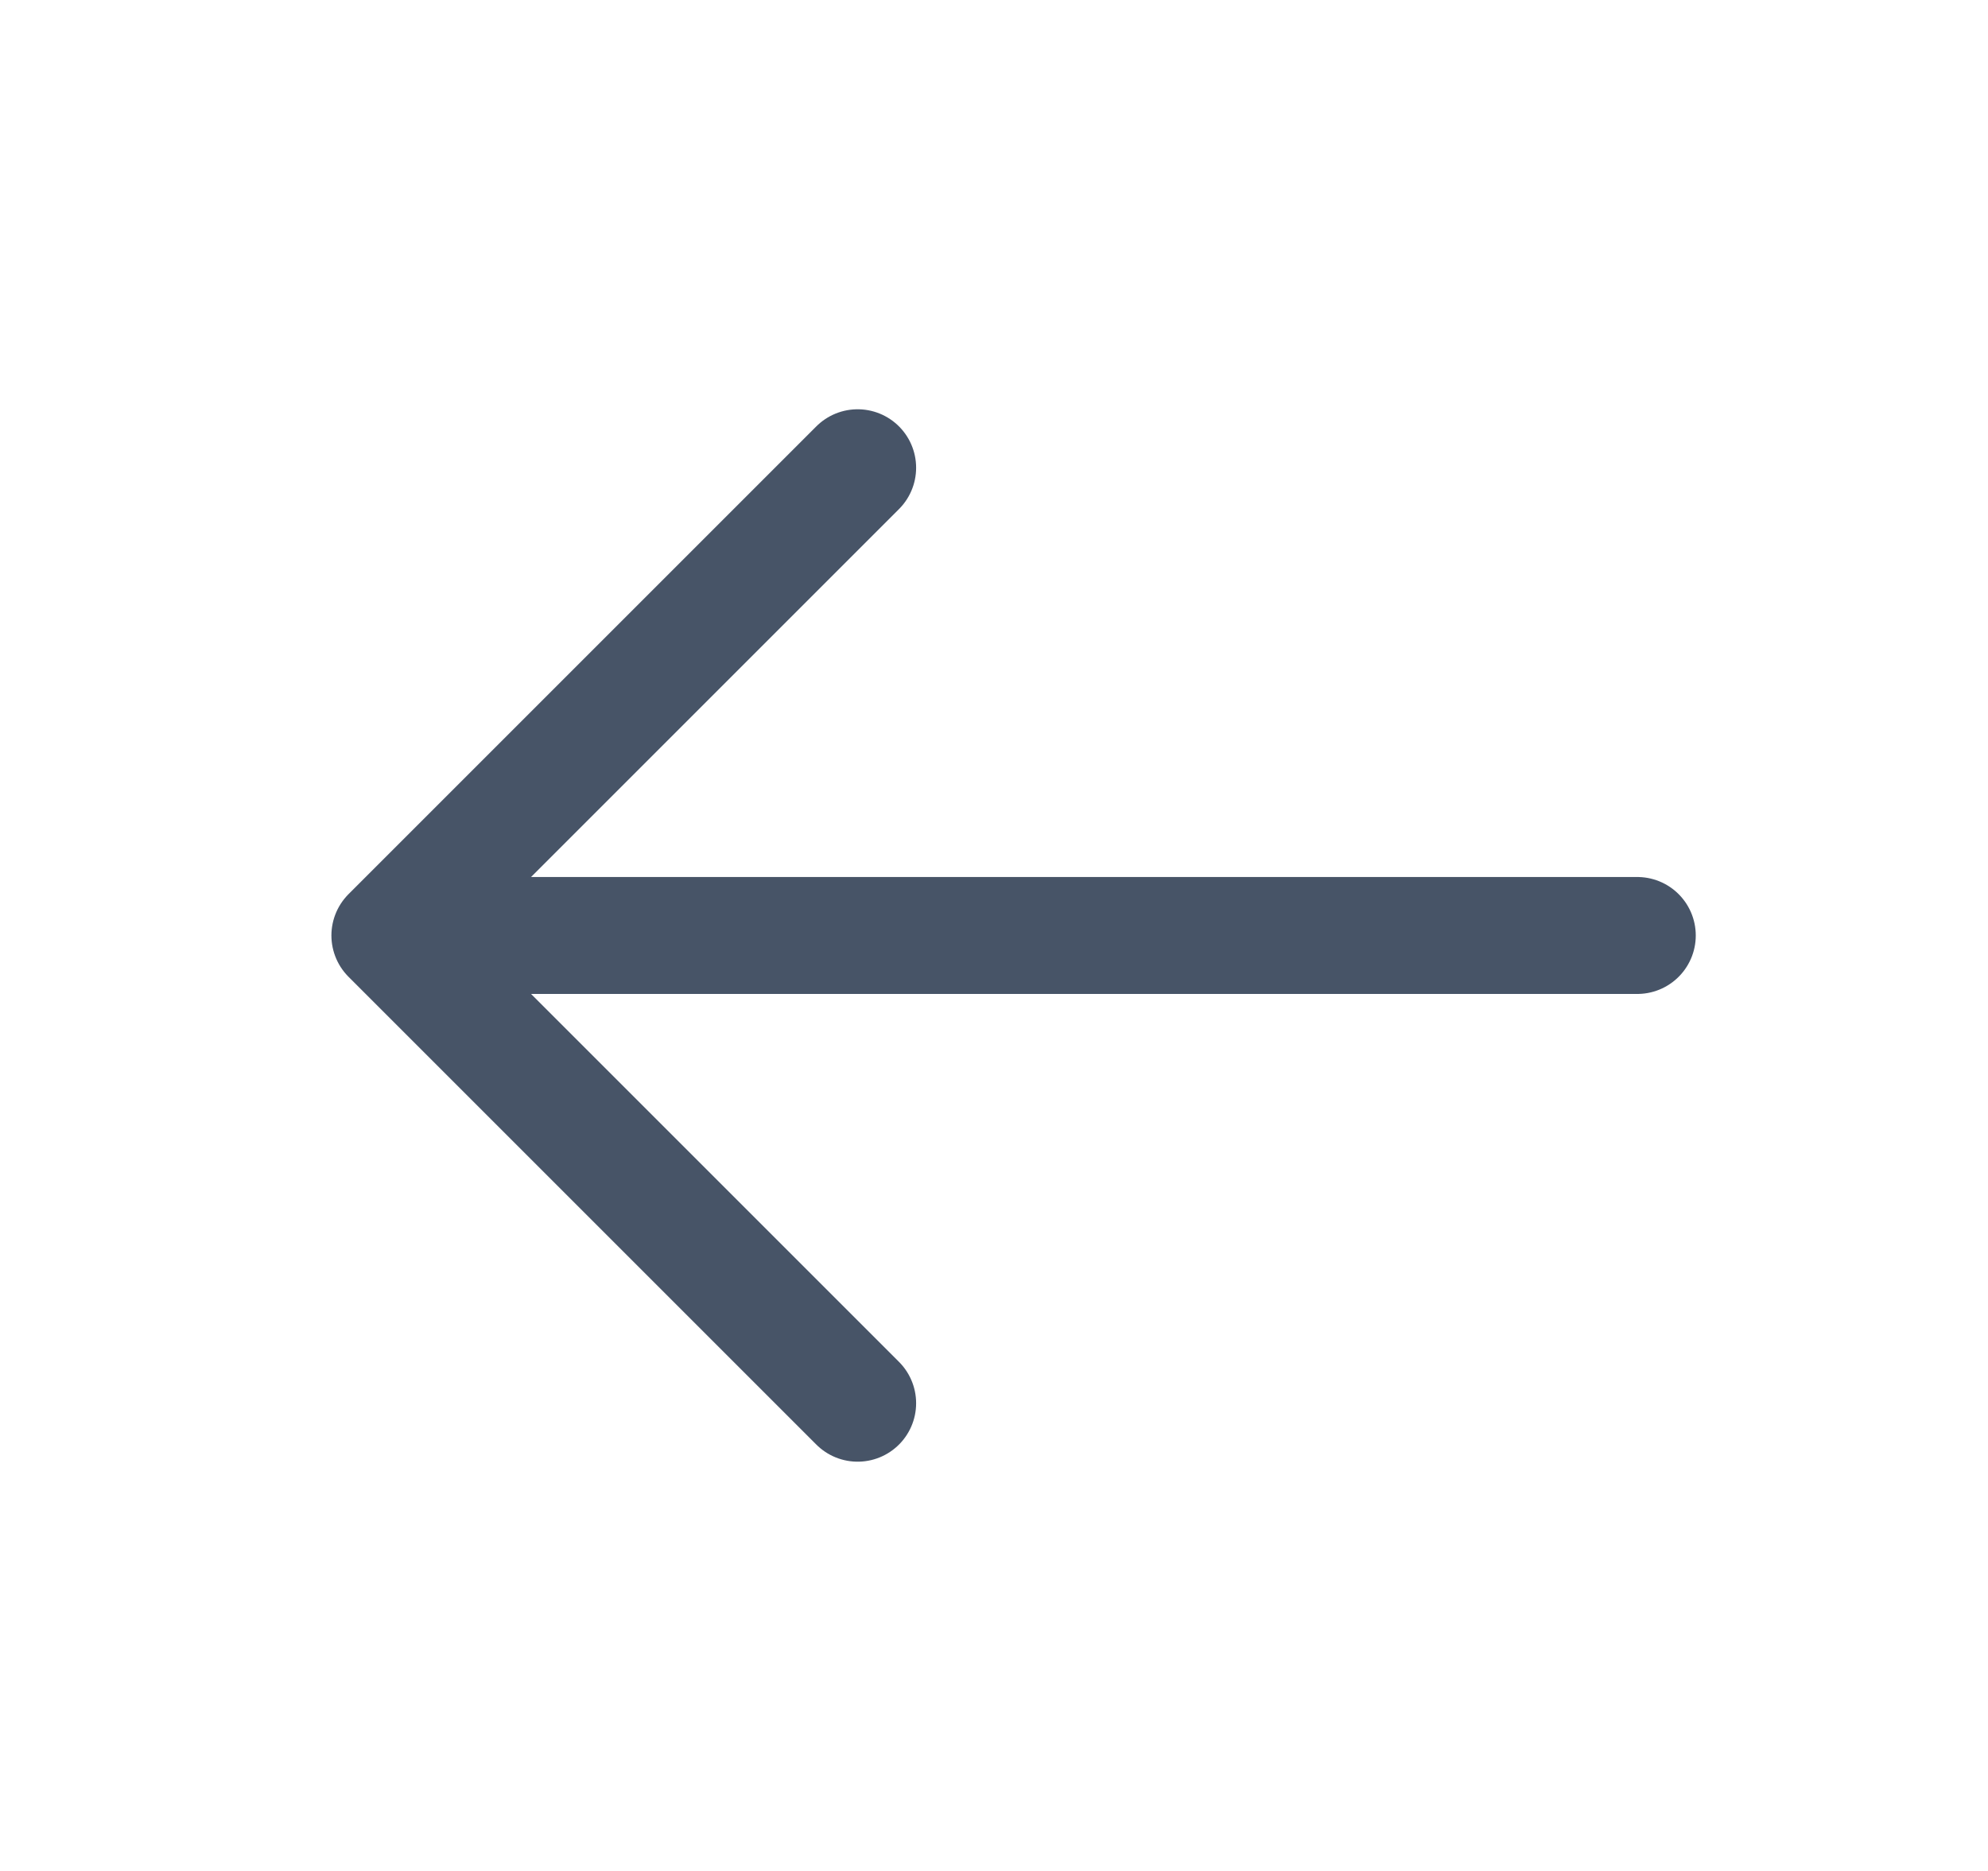
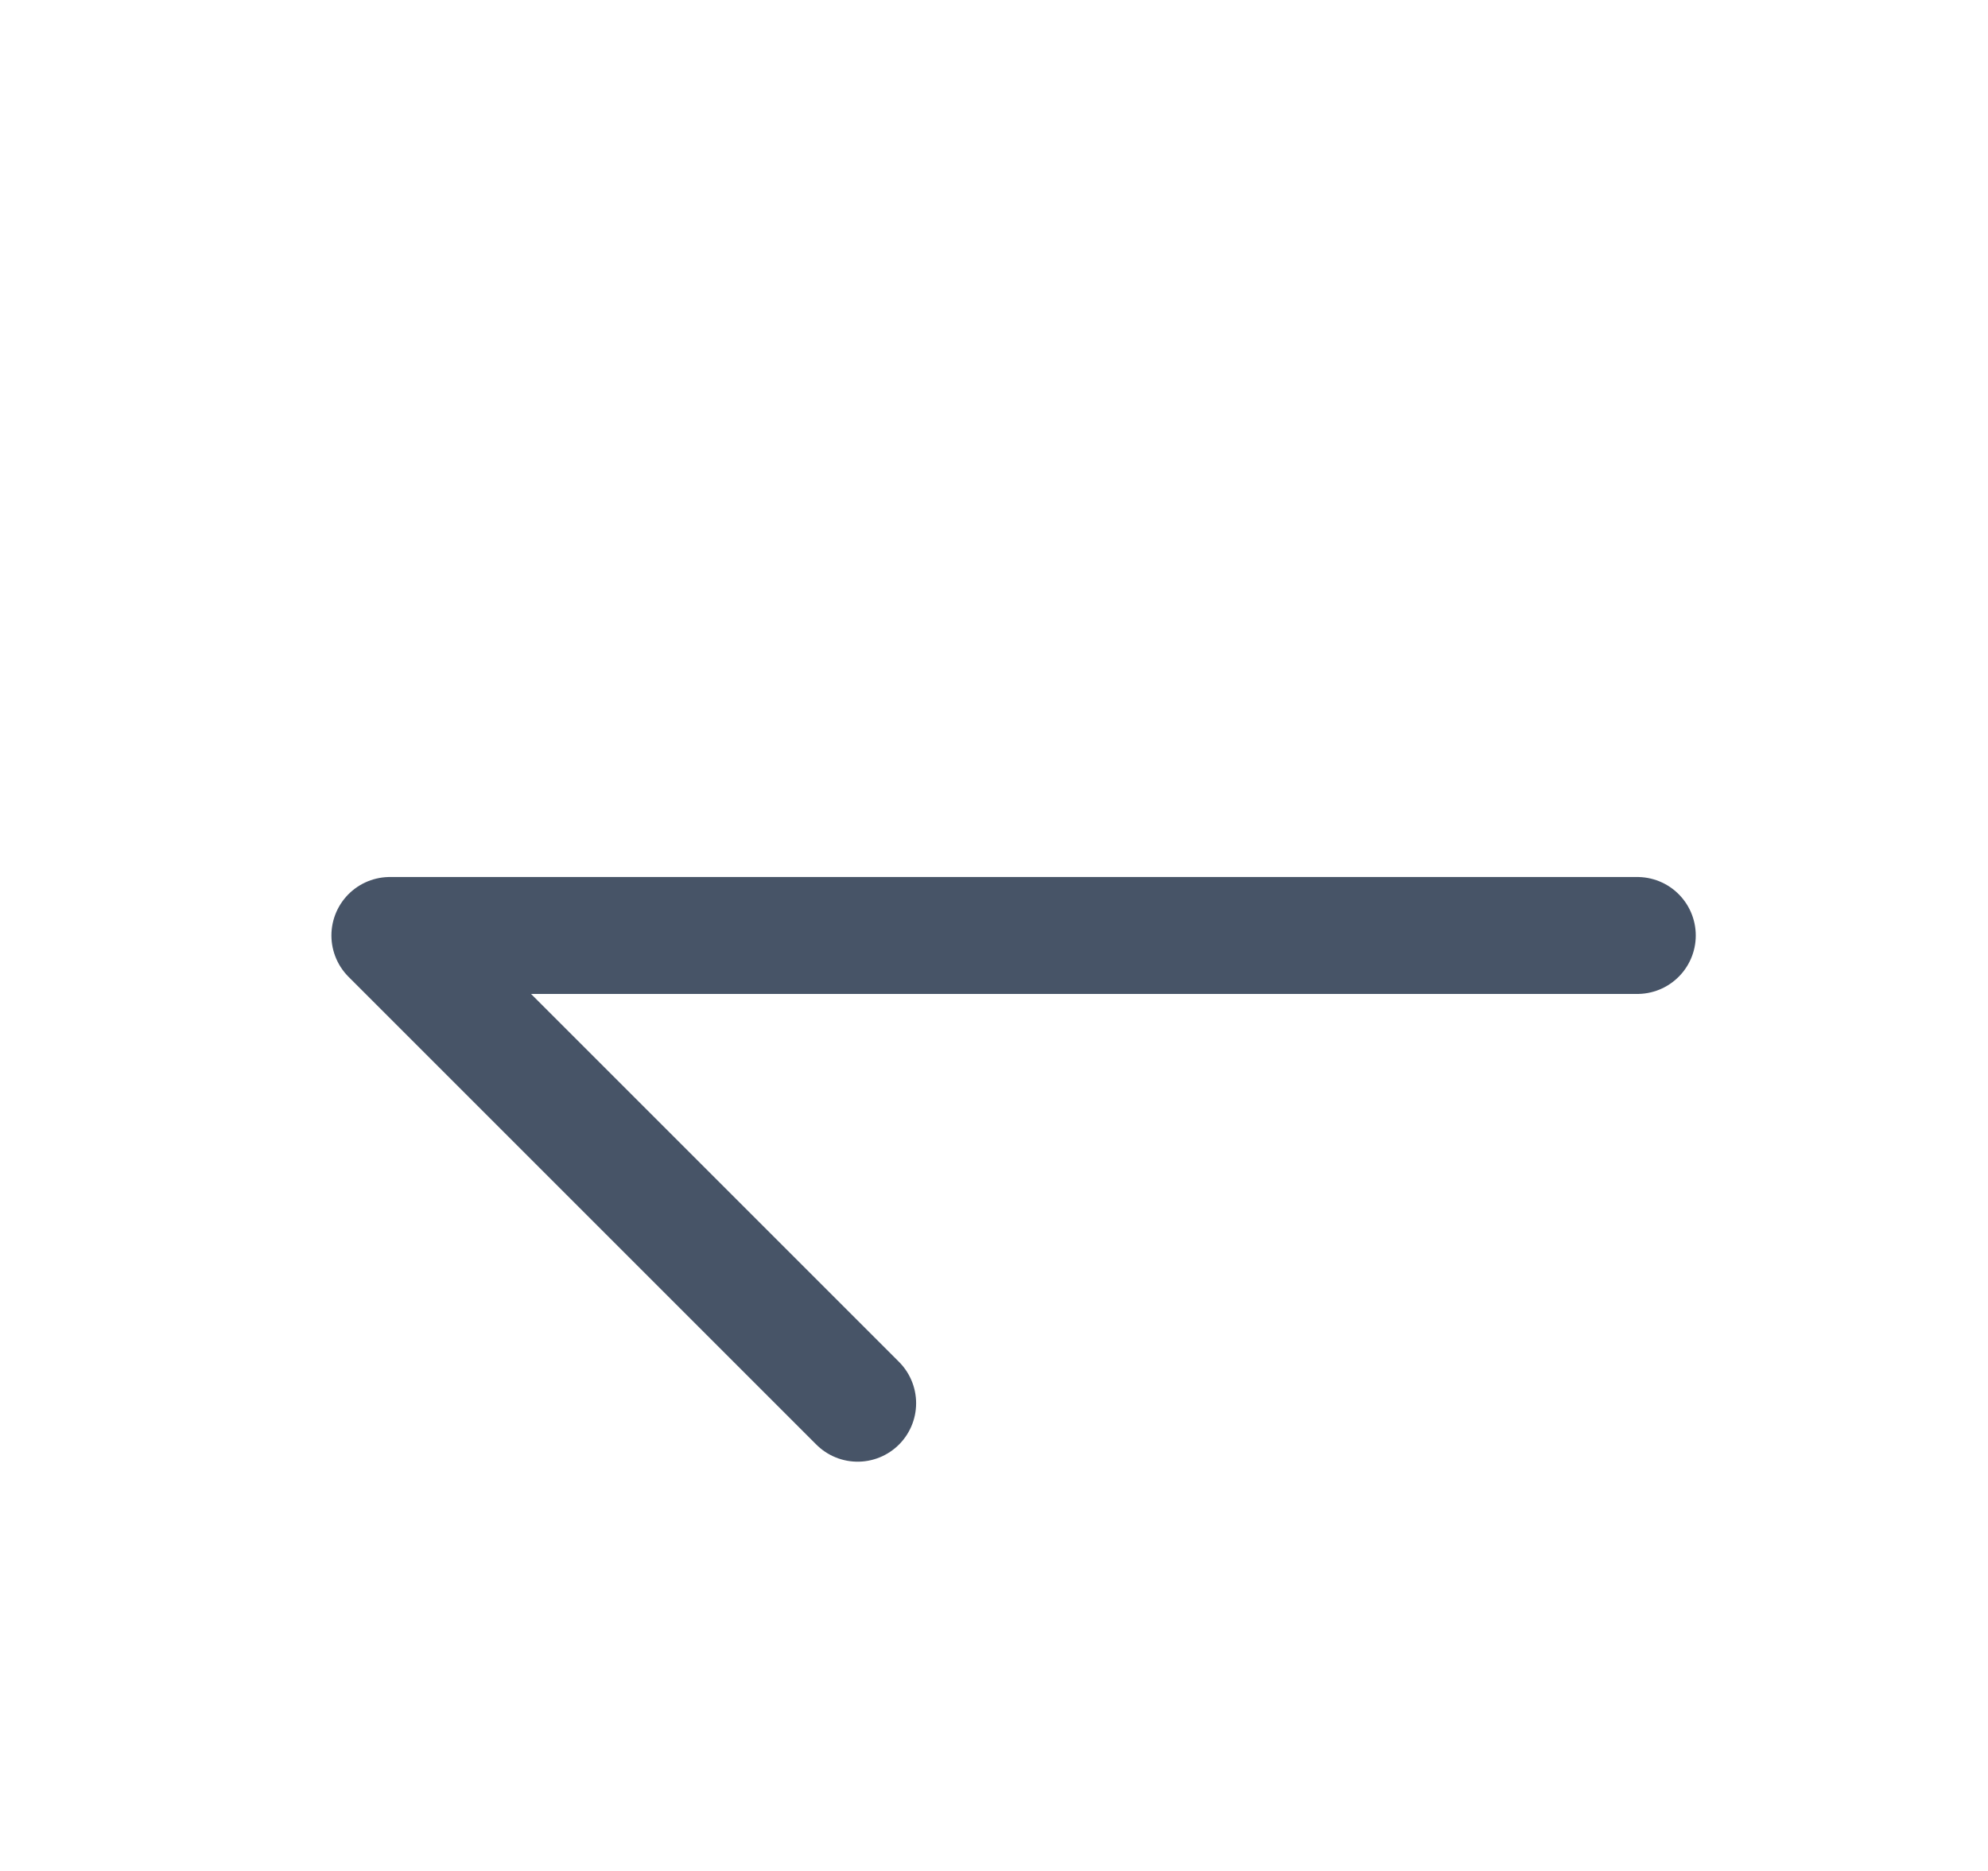
<svg xmlns="http://www.w3.org/2000/svg" width="17" height="16" viewBox="0 0 17 16" fill="none">
-   <path d="M14.001 8H3.334M3.334 8L7.334 4M3.334 8L7.334 12" stroke="#475467" stroke-linecap="round" stroke-linejoin="round" />
+   <path d="M14.001 8H3.334M3.334 8M3.334 8L7.334 12" stroke="#475467" stroke-linecap="round" stroke-linejoin="round" />
</svg>